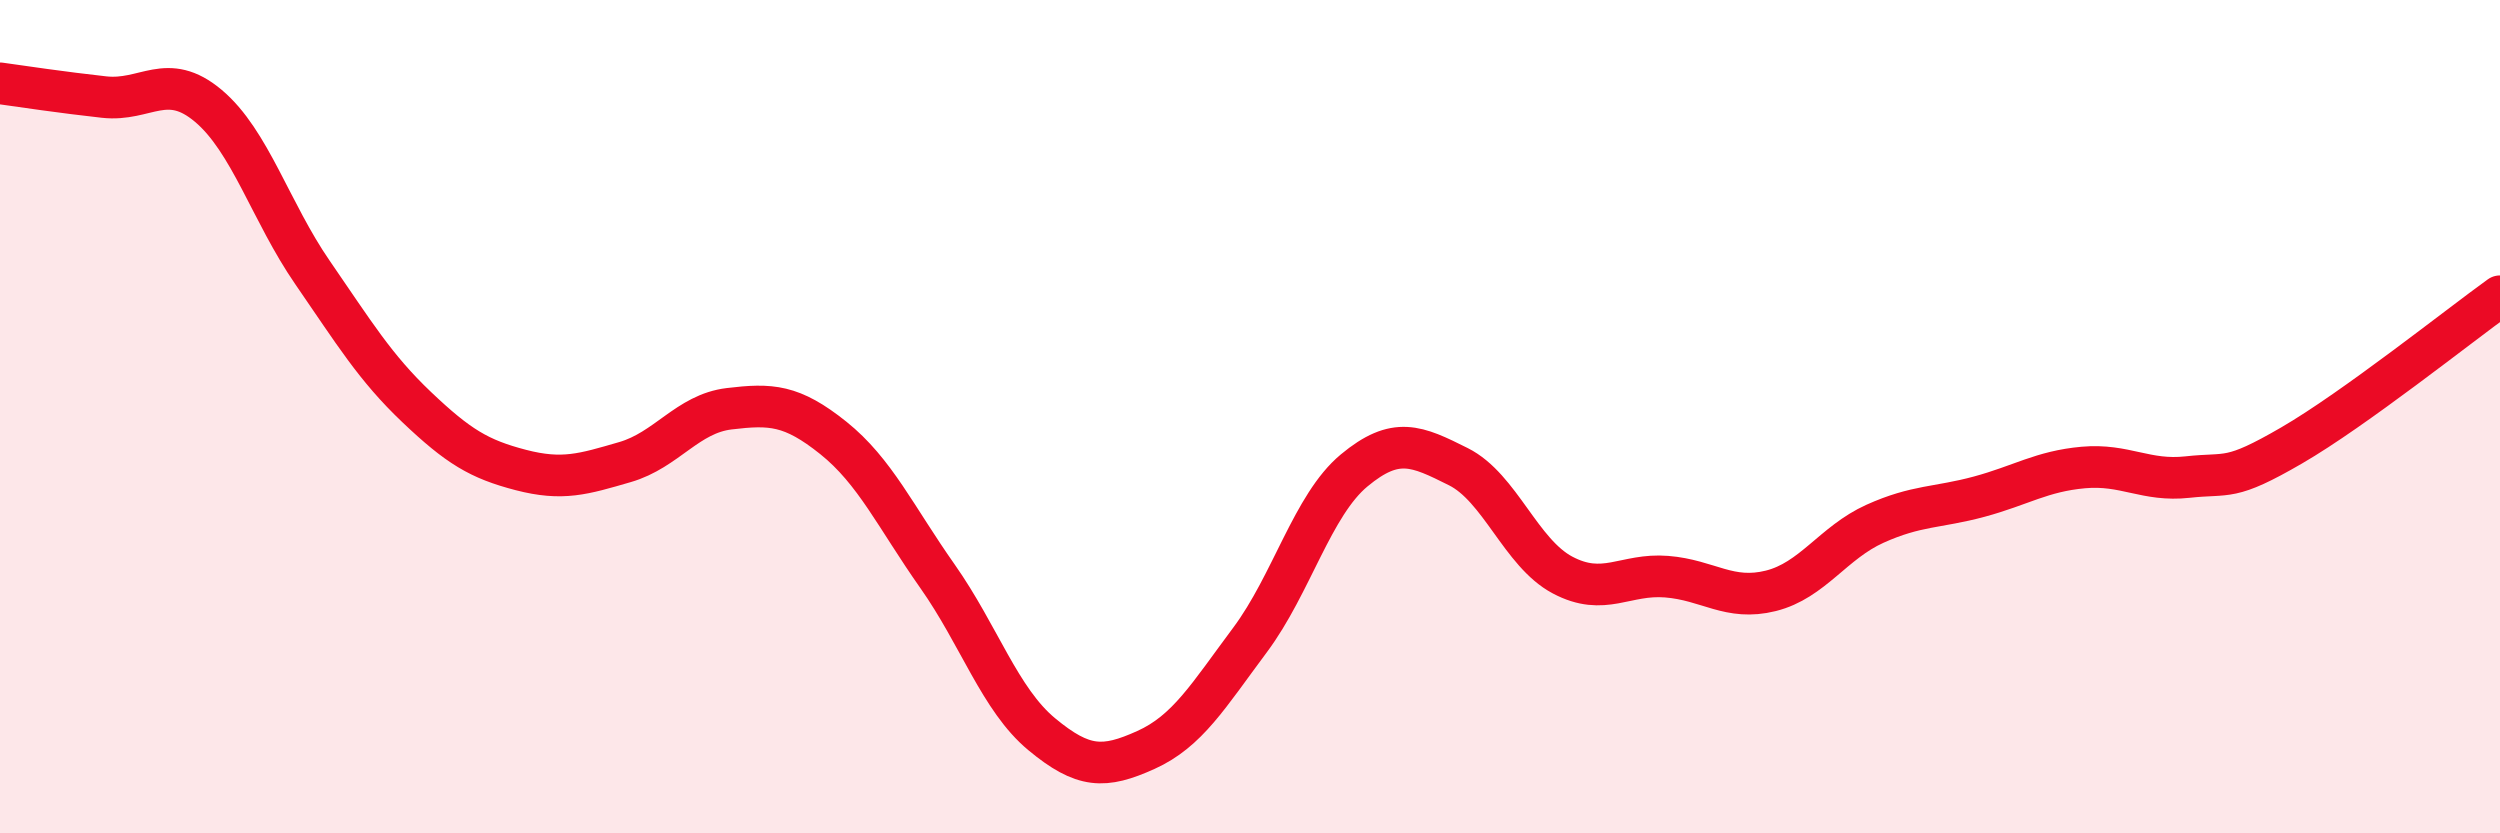
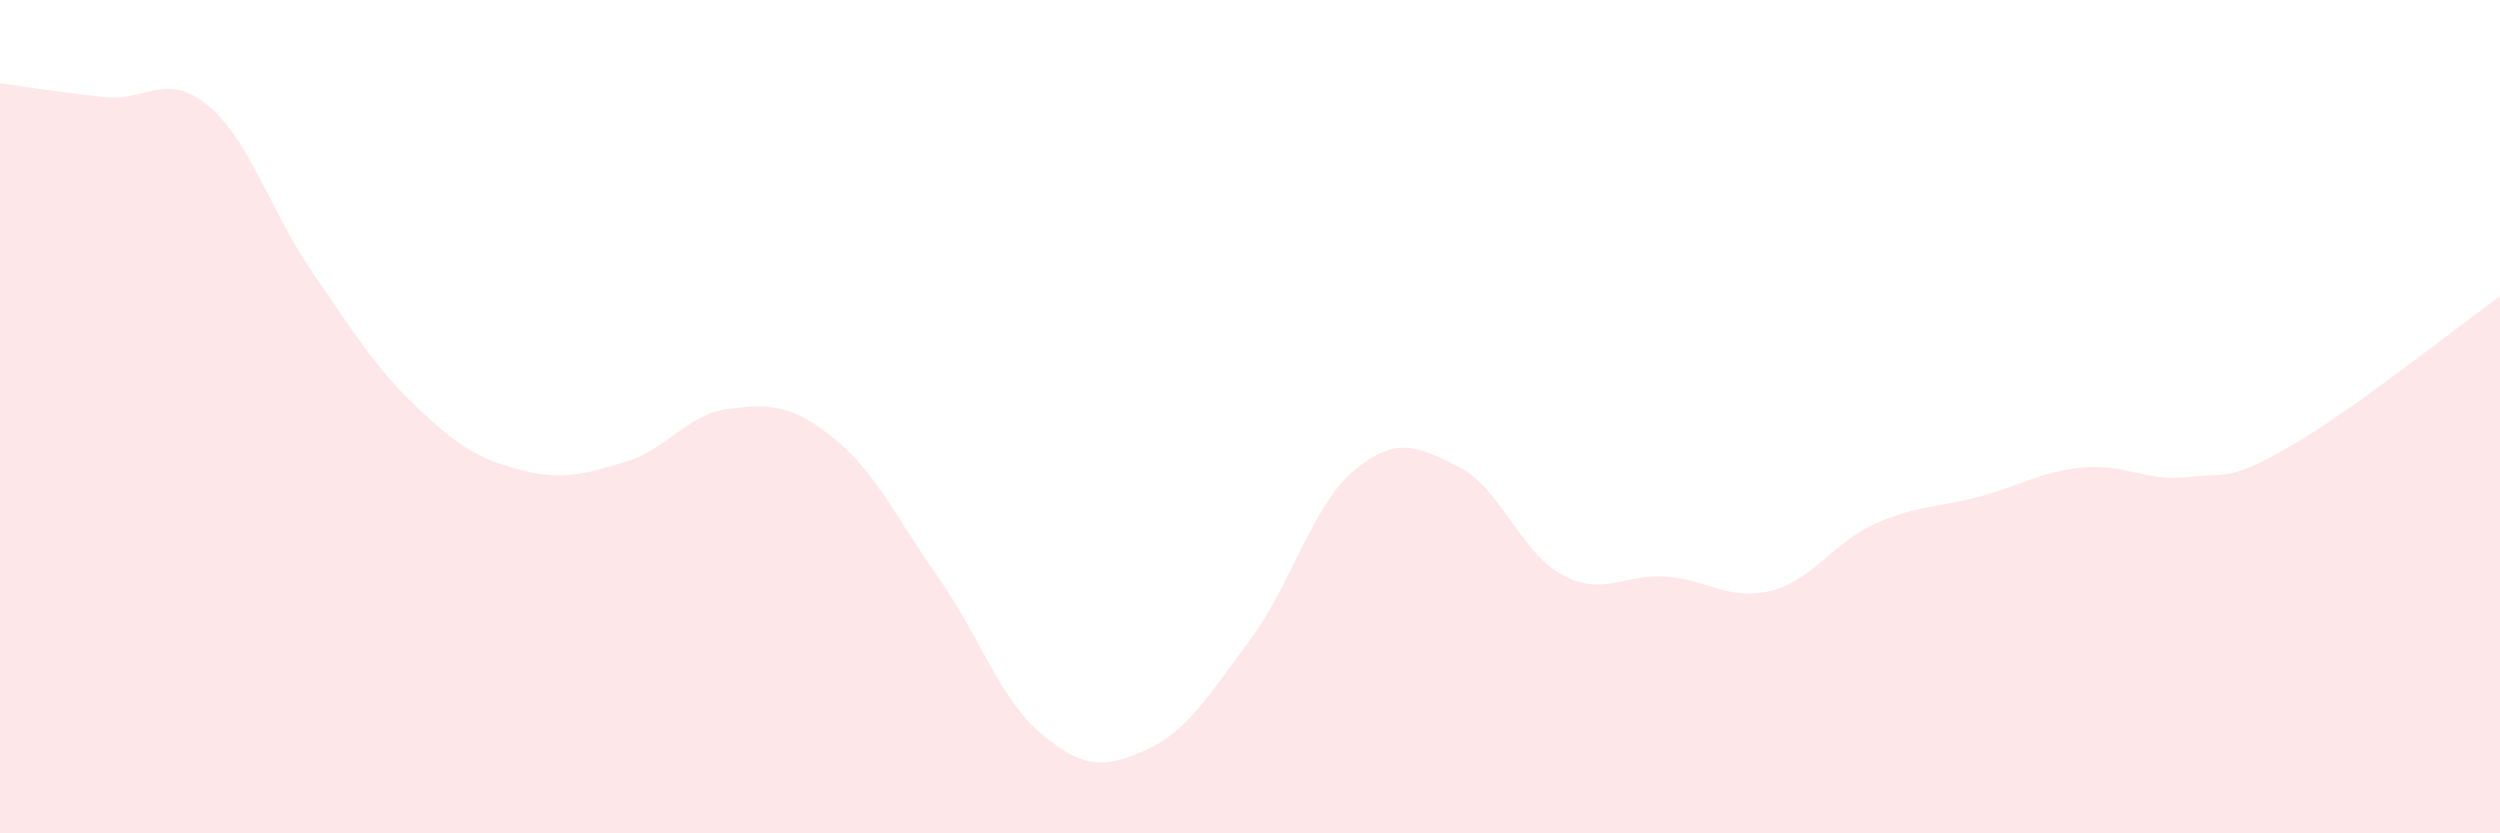
<svg xmlns="http://www.w3.org/2000/svg" width="60" height="20" viewBox="0 0 60 20">
-   <path d="M 0,2 C 0.5,2.07 1.5,2.22 2.5,2.33 C 3.5,2.44 4,1.7 5,2.54 C 6,3.38 6.5,5.09 7.5,6.54 C 8.5,7.99 9,8.82 10,9.77 C 11,10.72 11.5,11.02 12.5,11.28 C 13.5,11.54 14,11.38 15,11.09 C 16,10.8 16.5,9.93 17.5,9.81 C 18.5,9.69 19,9.71 20,10.51 C 21,11.31 21.5,12.41 22.5,13.83 C 23.5,15.25 24,16.79 25,17.62 C 26,18.45 26.5,18.45 27.5,18 C 28.5,17.55 29,16.7 30,15.36 C 31,14.02 31.5,12.12 32.5,11.29 C 33.5,10.46 34,10.7 35,11.2 C 36,11.7 36.5,13.27 37.5,13.8 C 38.5,14.33 39,13.76 40,13.84 C 41,13.92 41.5,14.43 42.5,14.18 C 43.5,13.93 44,13.02 45,12.57 C 46,12.12 46.5,12.19 47.5,11.92 C 48.5,11.65 49,11.31 50,11.22 C 51,11.13 51.5,11.56 52.5,11.45 C 53.5,11.34 53.5,11.56 55,10.69 C 56.5,9.82 59,7.83 60,7.11L60 20L0 20Z" fill="#EB0A25" opacity="0.1" stroke-linecap="round" stroke-linejoin="round" />
-   <path d="M 0,2 C 0.5,2.07 1.5,2.22 2.5,2.33 C 3.5,2.44 4,1.7 5,2.54 C 6,3.38 6.5,5.09 7.5,6.54 C 8.5,7.99 9,8.82 10,9.77 C 11,10.72 11.5,11.02 12.5,11.28 C 13.5,11.54 14,11.38 15,11.09 C 16,10.8 16.5,9.93 17.5,9.81 C 18.5,9.69 19,9.71 20,10.51 C 21,11.31 21.5,12.41 22.5,13.83 C 23.5,15.25 24,16.79 25,17.62 C 26,18.45 26.5,18.45 27.5,18 C 28.5,17.55 29,16.7 30,15.36 C 31,14.02 31.5,12.12 32.5,11.29 C 33.5,10.46 34,10.7 35,11.2 C 36,11.7 36.5,13.27 37.5,13.8 C 38.5,14.33 39,13.76 40,13.84 C 41,13.92 41.5,14.43 42.5,14.18 C 43.5,13.93 44,13.02 45,12.57 C 46,12.12 46.5,12.19 47.5,11.92 C 48.5,11.65 49,11.31 50,11.22 C 51,11.13 51.5,11.56 52.5,11.45 C 53.5,11.34 53.5,11.56 55,10.69 C 56.5,9.82 59,7.83 60,7.11" stroke="#EB0A25" stroke-width="1" fill="none" stroke-linecap="round" stroke-linejoin="round" />
+   <path d="M 0,2 C 0.5,2.07 1.5,2.22 2.5,2.33 C 3.5,2.44 4,1.7 5,2.54 C 6,3.38 6.5,5.09 7.5,6.54 C 8.5,7.99 9,8.82 10,9.77 C 11,10.72 11.5,11.02 12.5,11.28 C 13.5,11.54 14,11.38 15,11.09 C 16,10.8 16.5,9.93 17.5,9.81 C 18.5,9.69 19,9.71 20,10.51 C 21,11.31 21.5,12.41 22.5,13.83 C 23.5,15.25 24,16.79 25,17.62 C 26,18.45 26.5,18.45 27.5,18 C 28.5,17.55 29,16.7 30,15.36 C 31,14.02 31.5,12.12 32.5,11.29 C 33.5,10.46 34,10.7 35,11.2 C 36,11.7 36.5,13.27 37.5,13.8 C 38.5,14.33 39,13.76 40,13.84 C 41,13.92 41.5,14.43 42.5,14.18 C 43.5,13.93 44,13.02 45,12.57 C 46,12.12 46.5,12.19 47.5,11.92 C 48.5,11.65 49,11.31 50,11.22 C 51,11.13 51.5,11.56 52.5,11.45 C 53.5,11.34 53.5,11.56 55,10.69 C 56.5,9.82 59,7.83 60,7.11L60 20L0 20" fill="#EB0A25" opacity="0.1" stroke-linecap="round" stroke-linejoin="round" />
</svg>